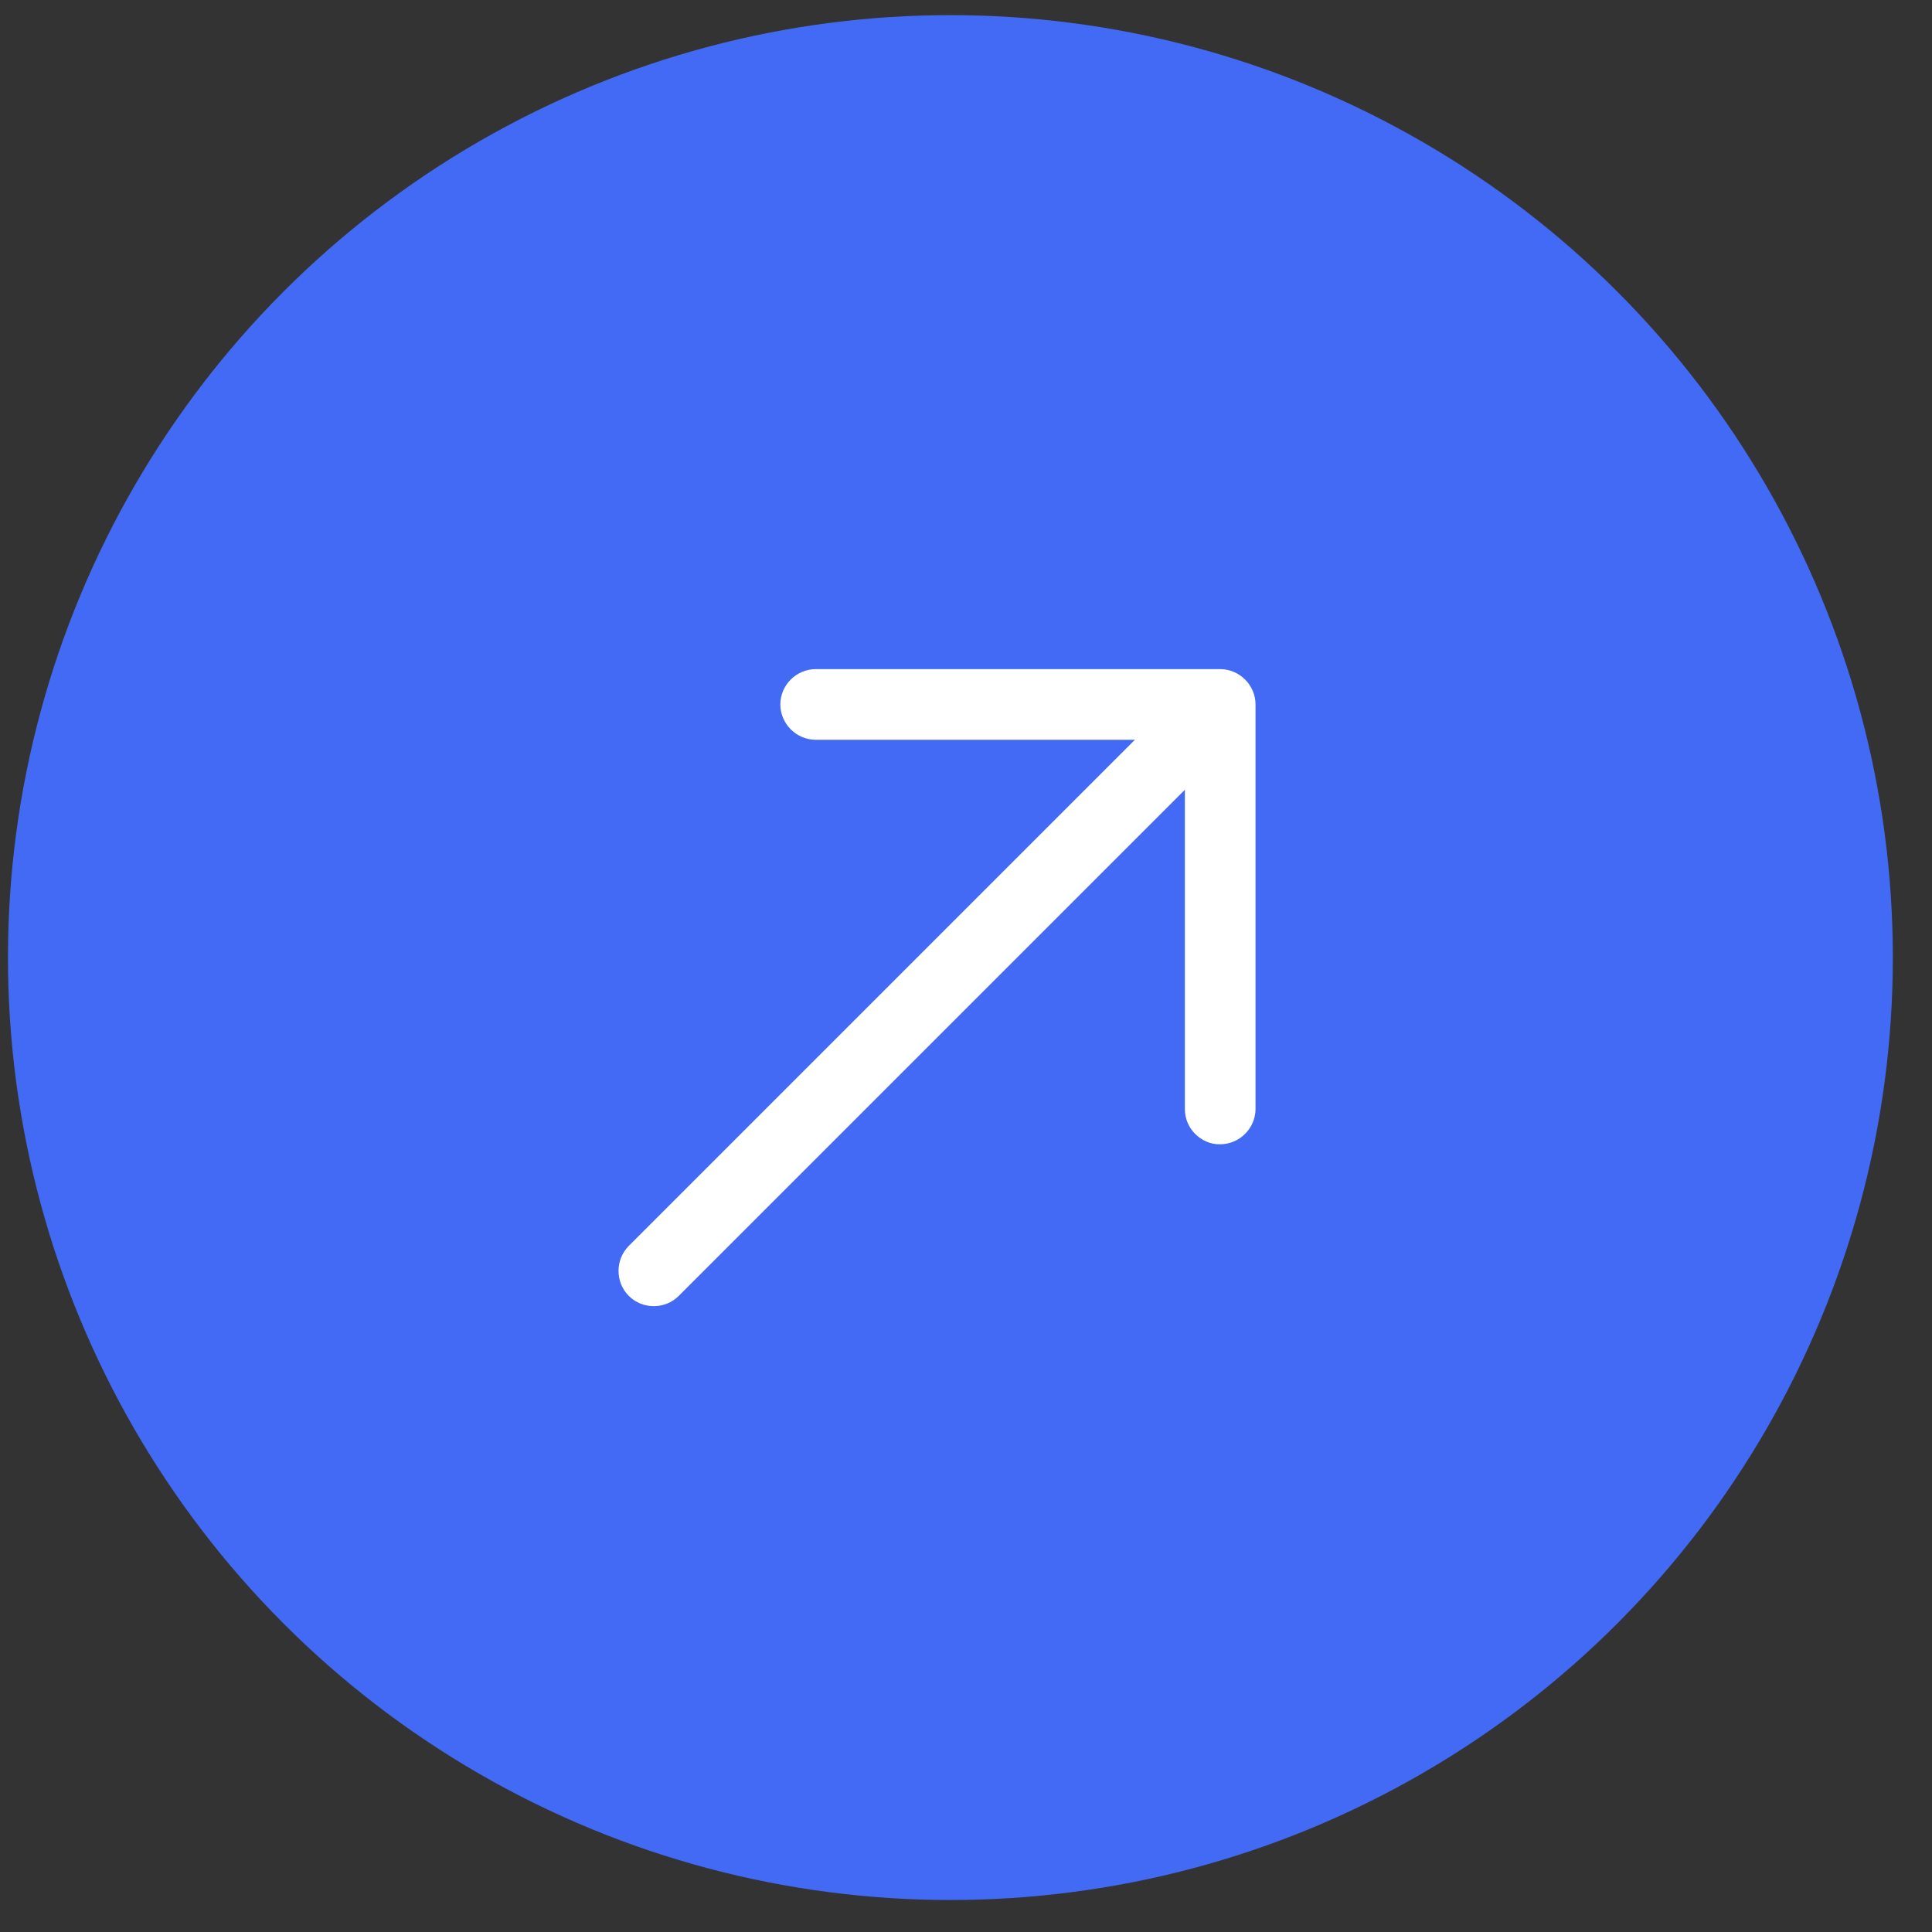
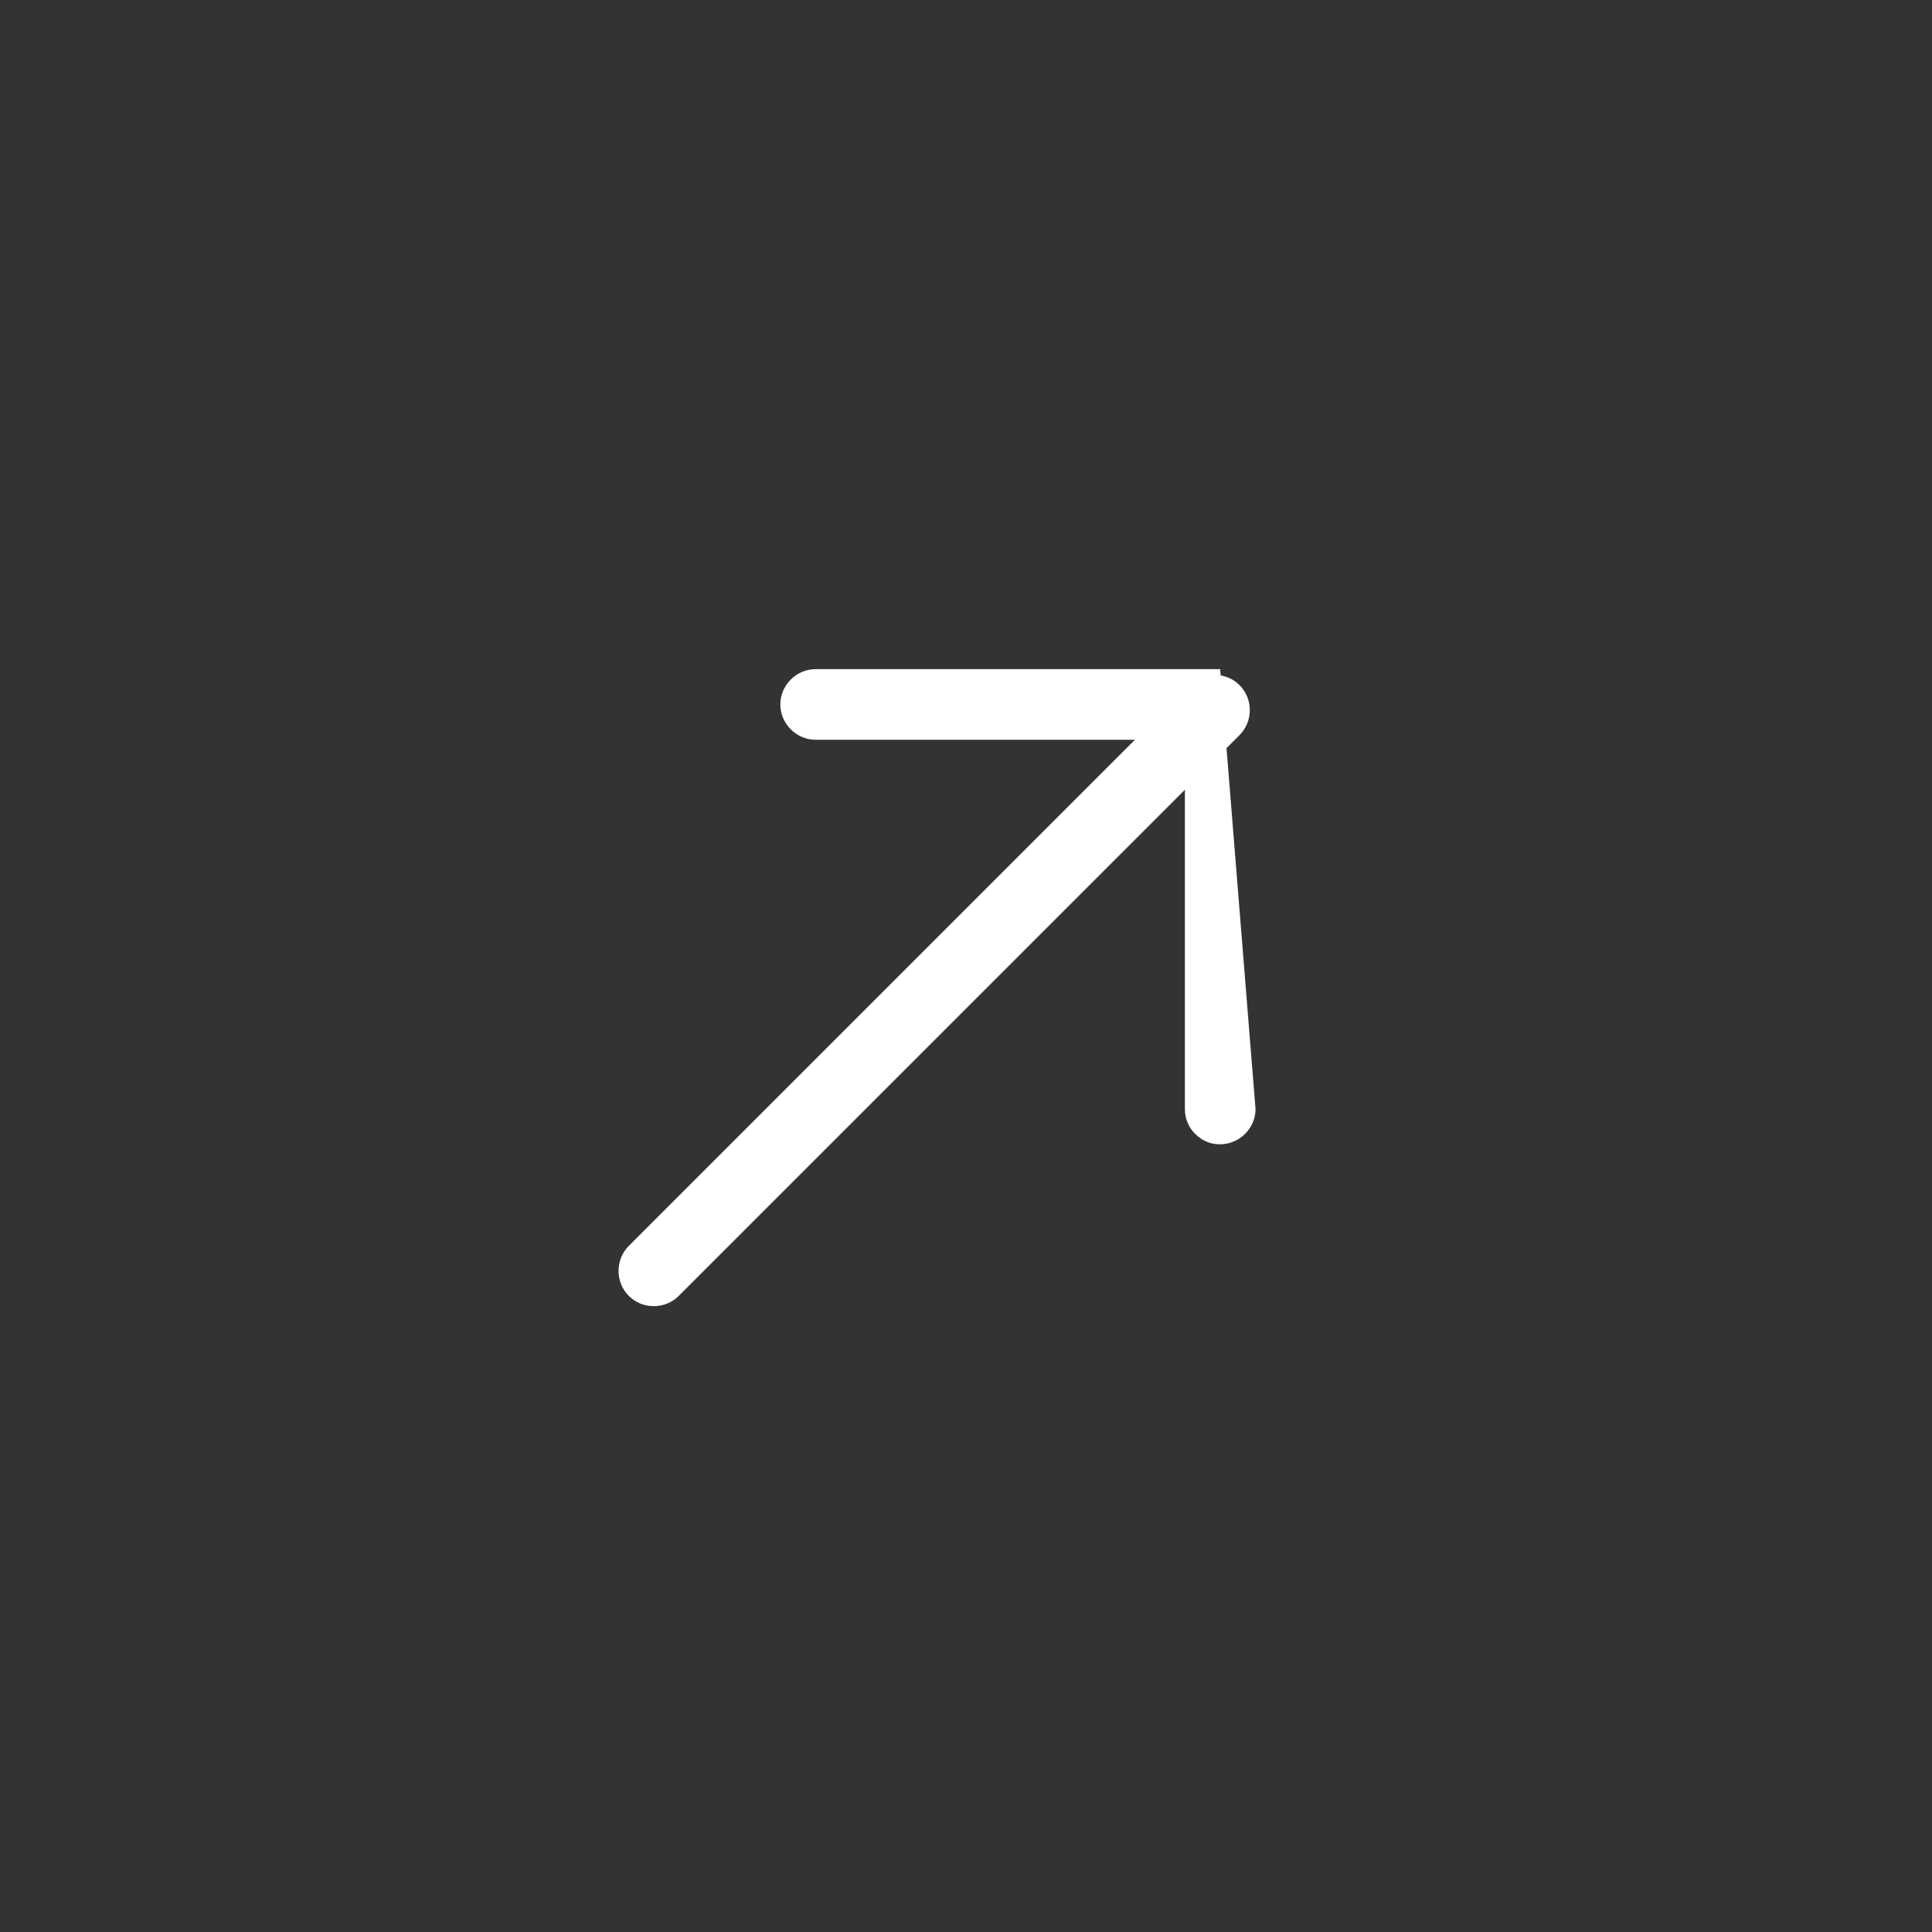
<svg xmlns="http://www.w3.org/2000/svg" width="41" height="41" viewBox="0 0 41 41" fill="none">
  <rect x="0" y="0" width="41" height="41" fill="#333333" stroke="none" />
  <g clip-path="url(#clip0_917_59748)">
    <circle cx="20.169" cy="20.321" r="20" fill="#436AF5" />
  </g>
-   <path d="M25.145 23.534L25.145 15.699L17.31 15.699C16.9 15.699 16.56 15.36 16.56 14.949C16.56 14.539 16.9 14.2 17.31 14.2L25.894 14.2C26.304 14.2 26.644 14.539 26.644 14.949L26.644 23.534C26.644 23.944 26.304 24.283 25.894 24.283C25.689 24.29 25.498 24.198 25.364 24.064C25.229 23.93 25.145 23.746 25.145 23.534Z" fill="white" />
+   <path d="M25.145 23.534L25.145 15.699L17.31 15.699C16.9 15.699 16.56 15.36 16.56 14.949C16.56 14.539 16.9 14.2 17.31 14.2L25.894 14.2L26.644 23.534C26.644 23.944 26.304 24.283 25.894 24.283C25.689 24.29 25.498 24.198 25.364 24.064C25.229 23.93 25.145 23.746 25.145 23.534Z" fill="white" />
  <path d="M13.344 26.44L25.244 14.54C25.534 14.25 26.015 14.25 26.305 14.54C26.595 14.829 26.595 15.31 26.305 15.6L14.404 27.501C14.114 27.791 13.633 27.791 13.344 27.501C13.054 27.211 13.054 26.73 13.344 26.44Z" fill="white" />
  <defs>
    <clipPath id="clip0_917_59748">
-       <rect width="40" height="40" fill="white" transform="translate(0.169 0.321)" />
-     </clipPath>
+       </clipPath>
  </defs>
</svg>